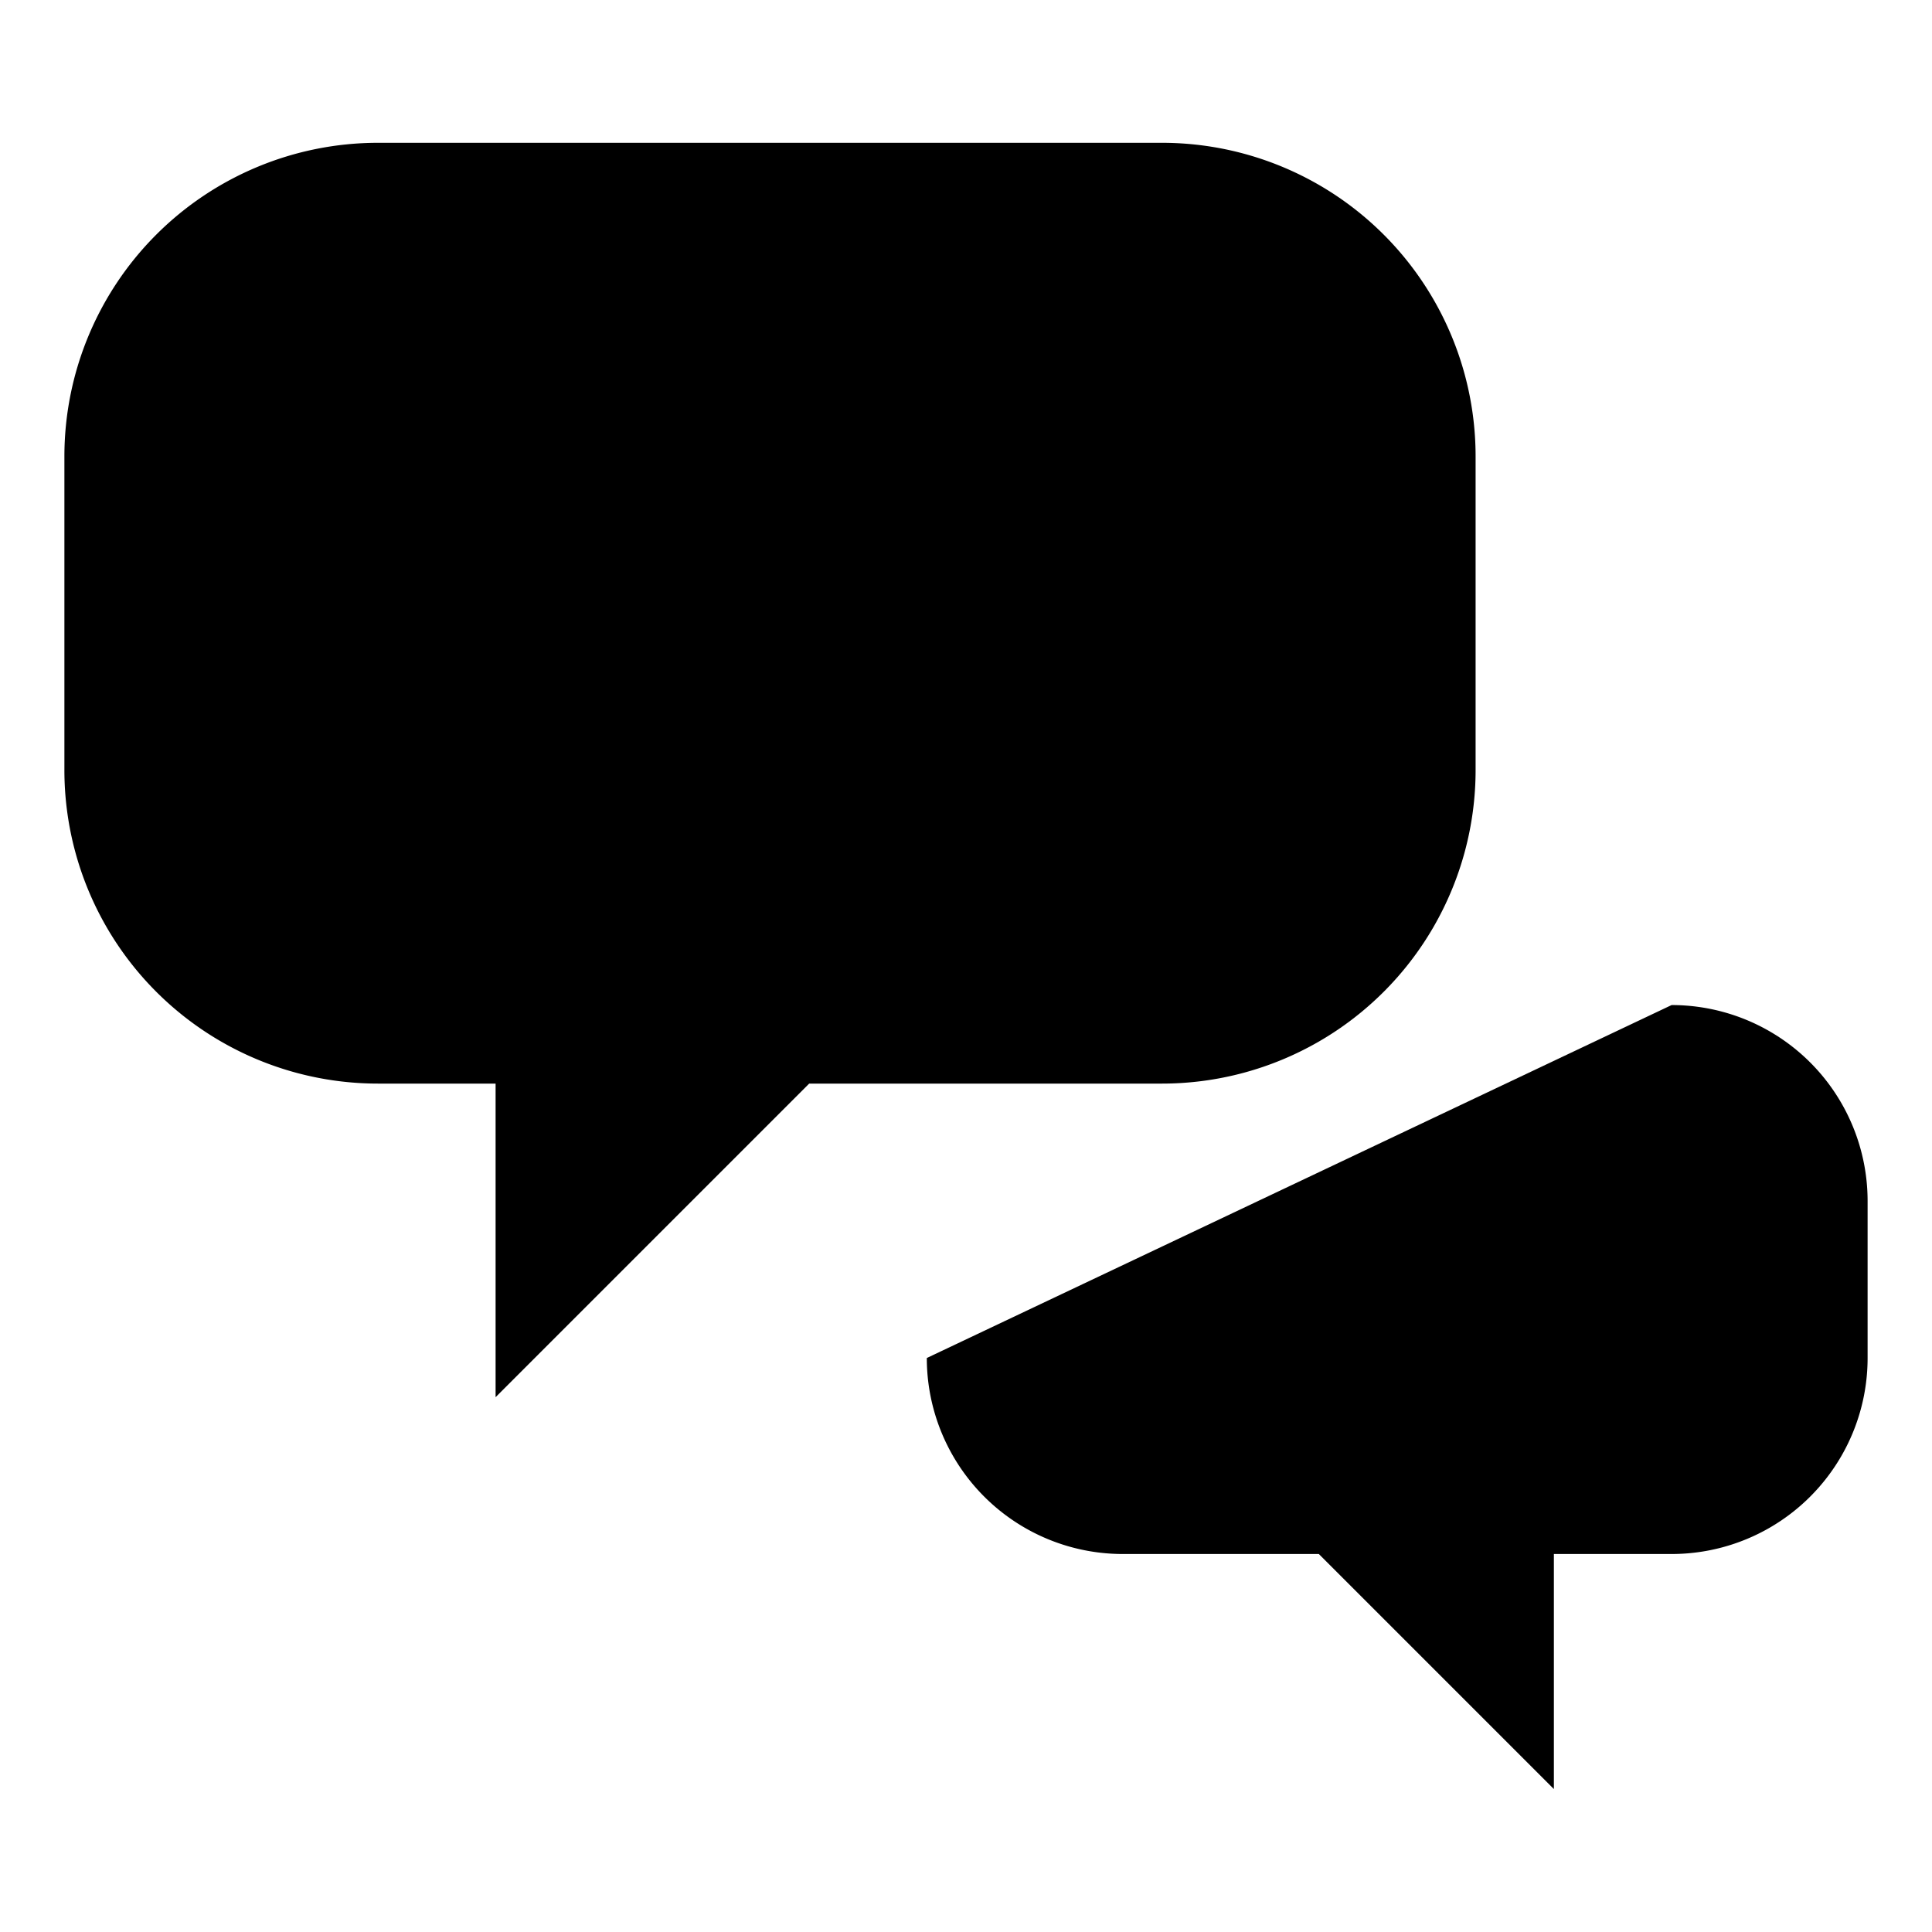
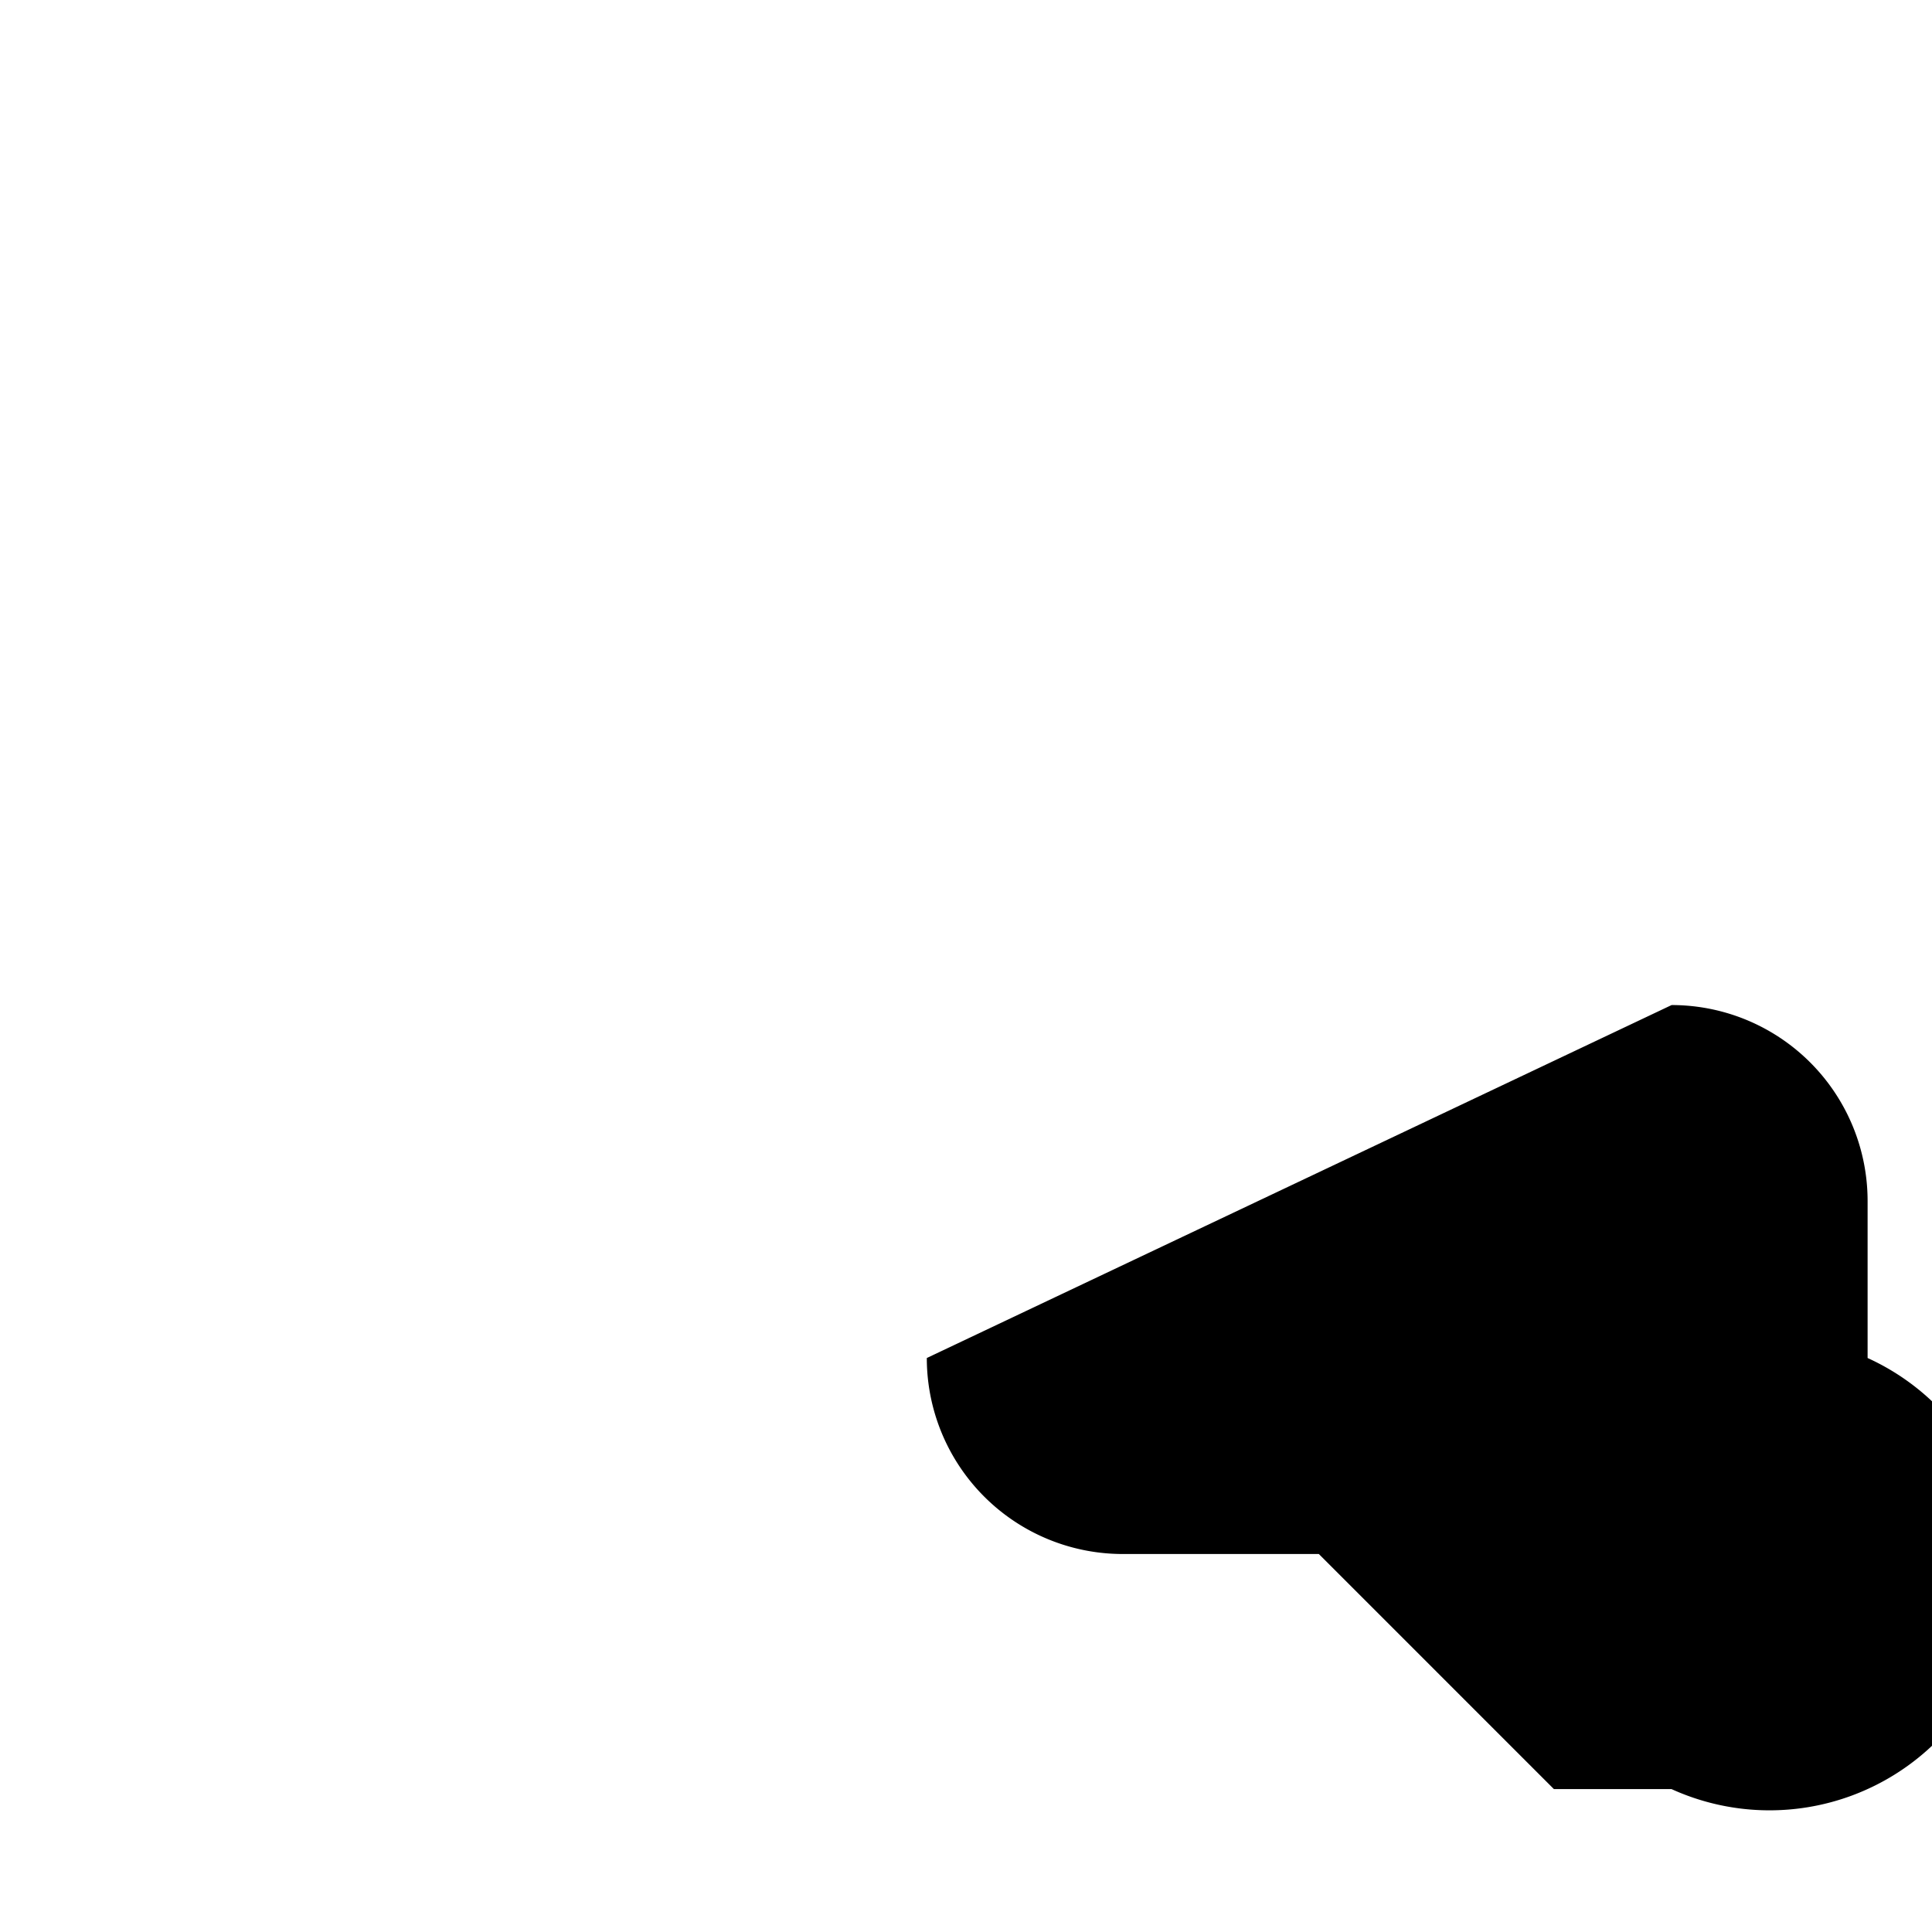
<svg xmlns="http://www.w3.org/2000/svg" id="Layer_1" data-name="Layer 1" viewBox="0 0 60 60">
  <defs>
    <style>.cls-1{/*fill:none;stroke:#ed1c24;*/stroke-linecap:round;stroke-linejoin:round;stroke-width:2px;}</style>
  </defs>
  <title>icons</title>
-   <path class="cls-1" d="M36.087,4.435H11.739A9.739,9.739,0,0,0,2,14.174v9.739a9.738,9.738,0,0,0,9.739,9.739h3.652v9.739l9.739-9.739H36.087a9.738,9.738,0,0,0,9.739-9.739V14.174A9.739,9.739,0,0,0,36.087,4.435Z" />
-   <path class="cls-1" d="M28.783,42.174a6.086,6.086,0,0,0,6.087,6.087h6.087l7.3,7.3v-7.3h3.652A6.086,6.086,0,0,0,58,42.174V37.3a6.086,6.086,0,0,0-6.087-6.087" />
+   <path class="cls-1" d="M28.783,42.174a6.086,6.086,0,0,0,6.087,6.087h6.087l7.3,7.3h3.652A6.086,6.086,0,0,0,58,42.174V37.3a6.086,6.086,0,0,0-6.087-6.087" />
</svg>